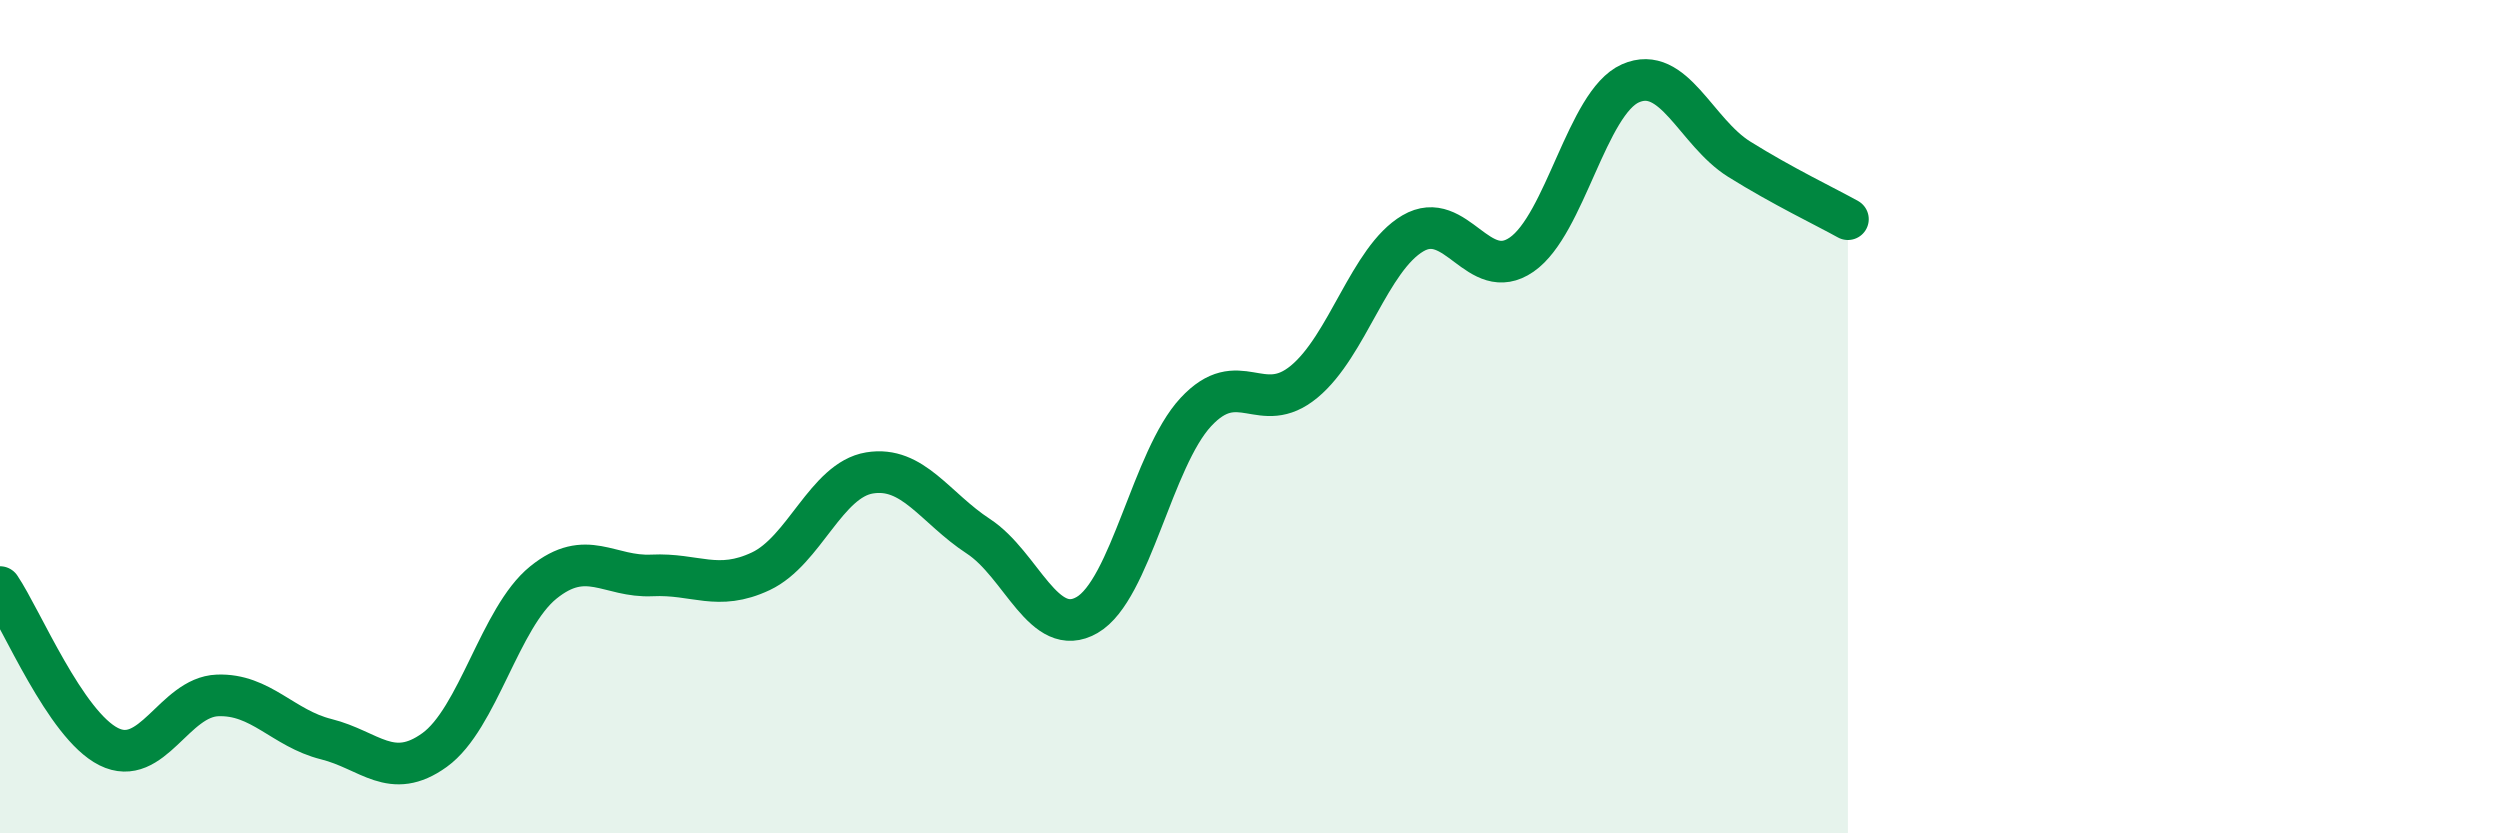
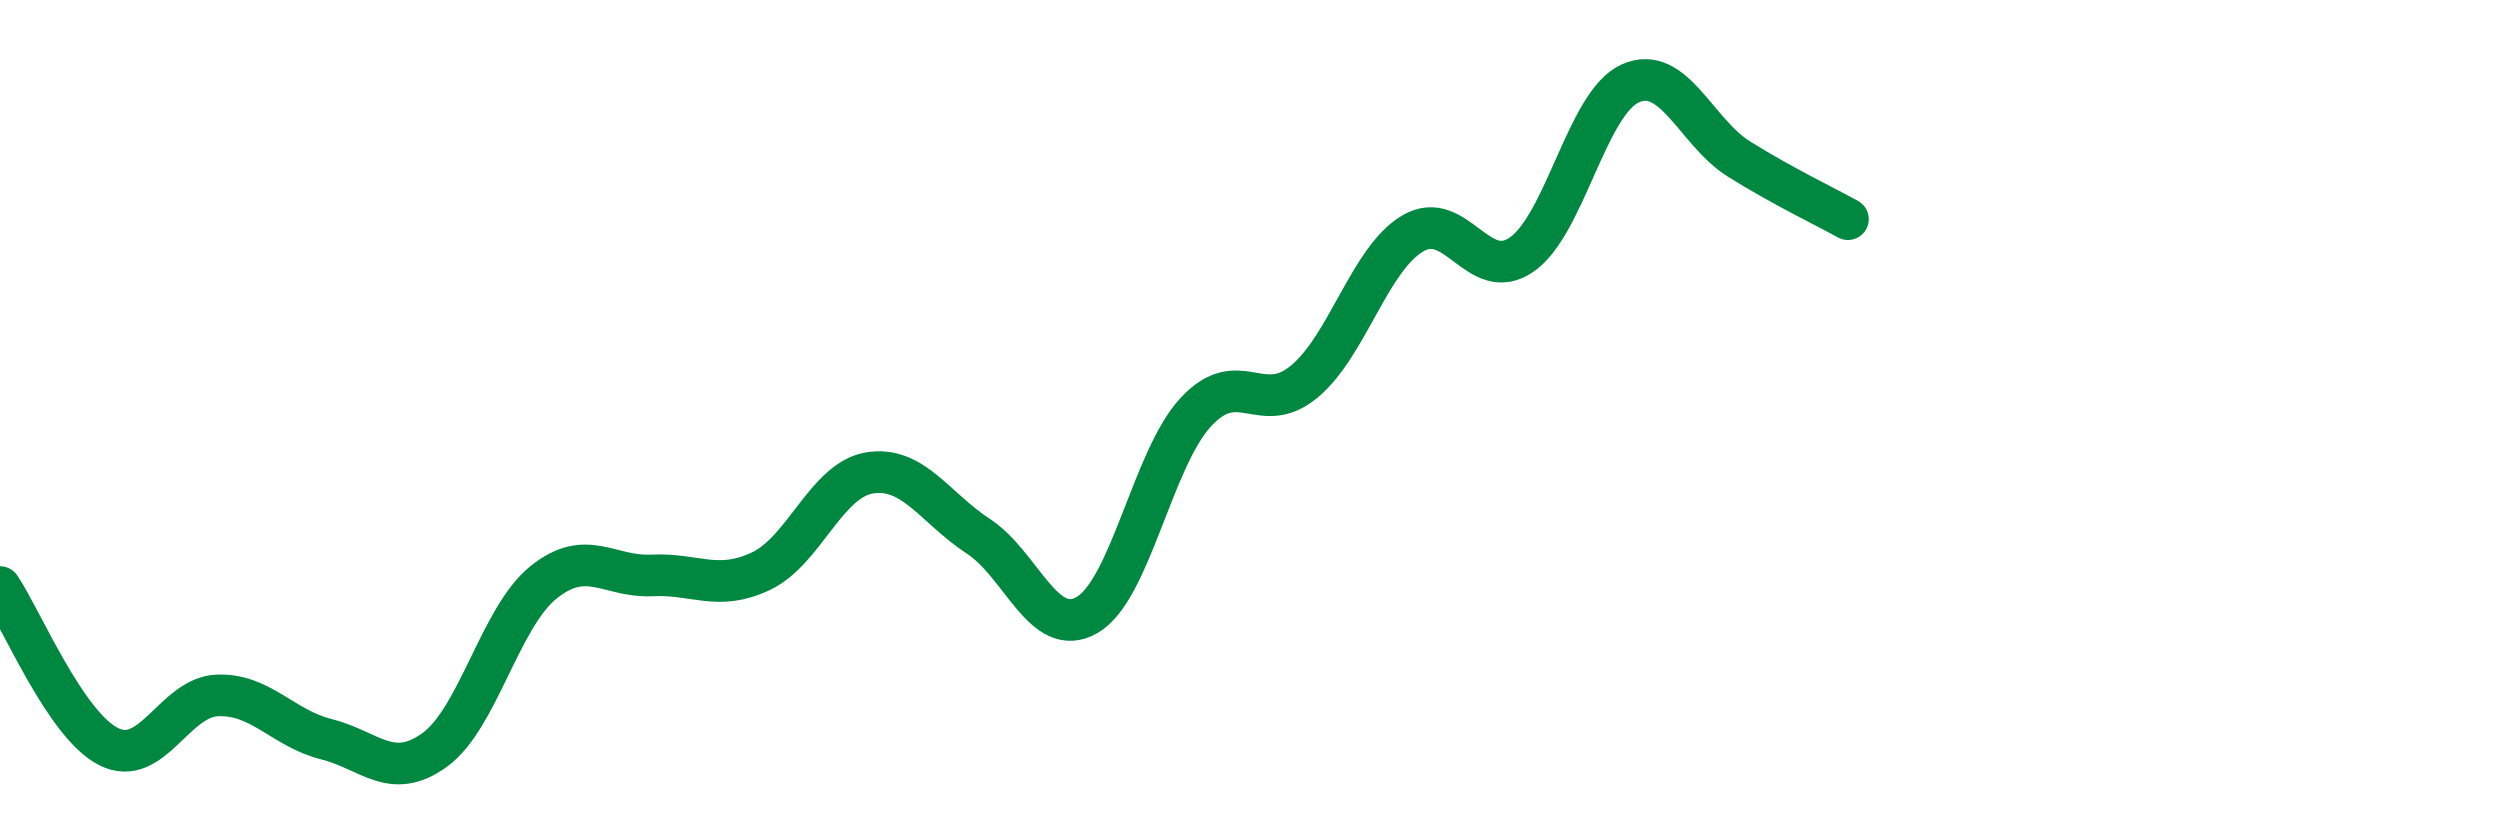
<svg xmlns="http://www.w3.org/2000/svg" width="60" height="20" viewBox="0 0 60 20">
-   <path d="M 0,14.09 C 0.52,14.86 1.57,17.4 2.61,17.92 C 3.65,18.44 4.18,16.73 5.22,16.69 C 6.26,16.65 6.79,17.48 7.83,17.74 C 8.87,18 9.39,18.75 10.43,18 C 11.47,17.25 12,14.82 13.04,13.98 C 14.08,13.14 14.61,13.86 15.65,13.81 C 16.69,13.76 17.22,14.2 18.26,13.71 C 19.3,13.22 19.83,11.52 20.87,11.35 C 21.91,11.18 22.44,12.19 23.48,12.87 C 24.52,13.55 25.05,15.36 26.09,14.76 C 27.13,14.16 27.66,11.01 28.7,9.89 C 29.74,8.77 30.26,10.02 31.3,9.16 C 32.34,8.3 32.87,6.21 33.91,5.6 C 34.95,4.99 35.48,6.83 36.52,6.11 C 37.56,5.39 38.09,2.46 39.13,2 C 40.17,1.54 40.7,3.17 41.74,3.82 C 42.78,4.47 43.83,4.97 44.35,5.26L44.35 20L0 20Z" fill="#008740" opacity="0.1" stroke-linecap="round" stroke-linejoin="round" />
  <path d="M 0,14.09 C 0.52,14.86 1.57,17.4 2.61,17.92 C 3.65,18.44 4.18,16.73 5.22,16.69 C 6.26,16.65 6.79,17.48 7.83,17.74 C 8.87,18 9.39,18.75 10.43,18 C 11.47,17.25 12,14.82 13.04,13.98 C 14.08,13.14 14.61,13.86 15.65,13.81 C 16.69,13.76 17.22,14.2 18.26,13.71 C 19.3,13.22 19.83,11.52 20.87,11.35 C 21.91,11.18 22.44,12.19 23.48,12.87 C 24.52,13.55 25.05,15.36 26.09,14.76 C 27.13,14.16 27.66,11.01 28.7,9.89 C 29.74,8.77 30.26,10.02 31.3,9.16 C 32.34,8.3 32.87,6.21 33.91,5.6 C 34.95,4.99 35.48,6.83 36.52,6.11 C 37.56,5.39 38.09,2.46 39.13,2 C 40.17,1.54 40.7,3.17 41.74,3.82 C 42.78,4.47 43.83,4.97 44.35,5.26" stroke="#008740" stroke-width="1" fill="none" stroke-linecap="round" stroke-linejoin="round" />
</svg>